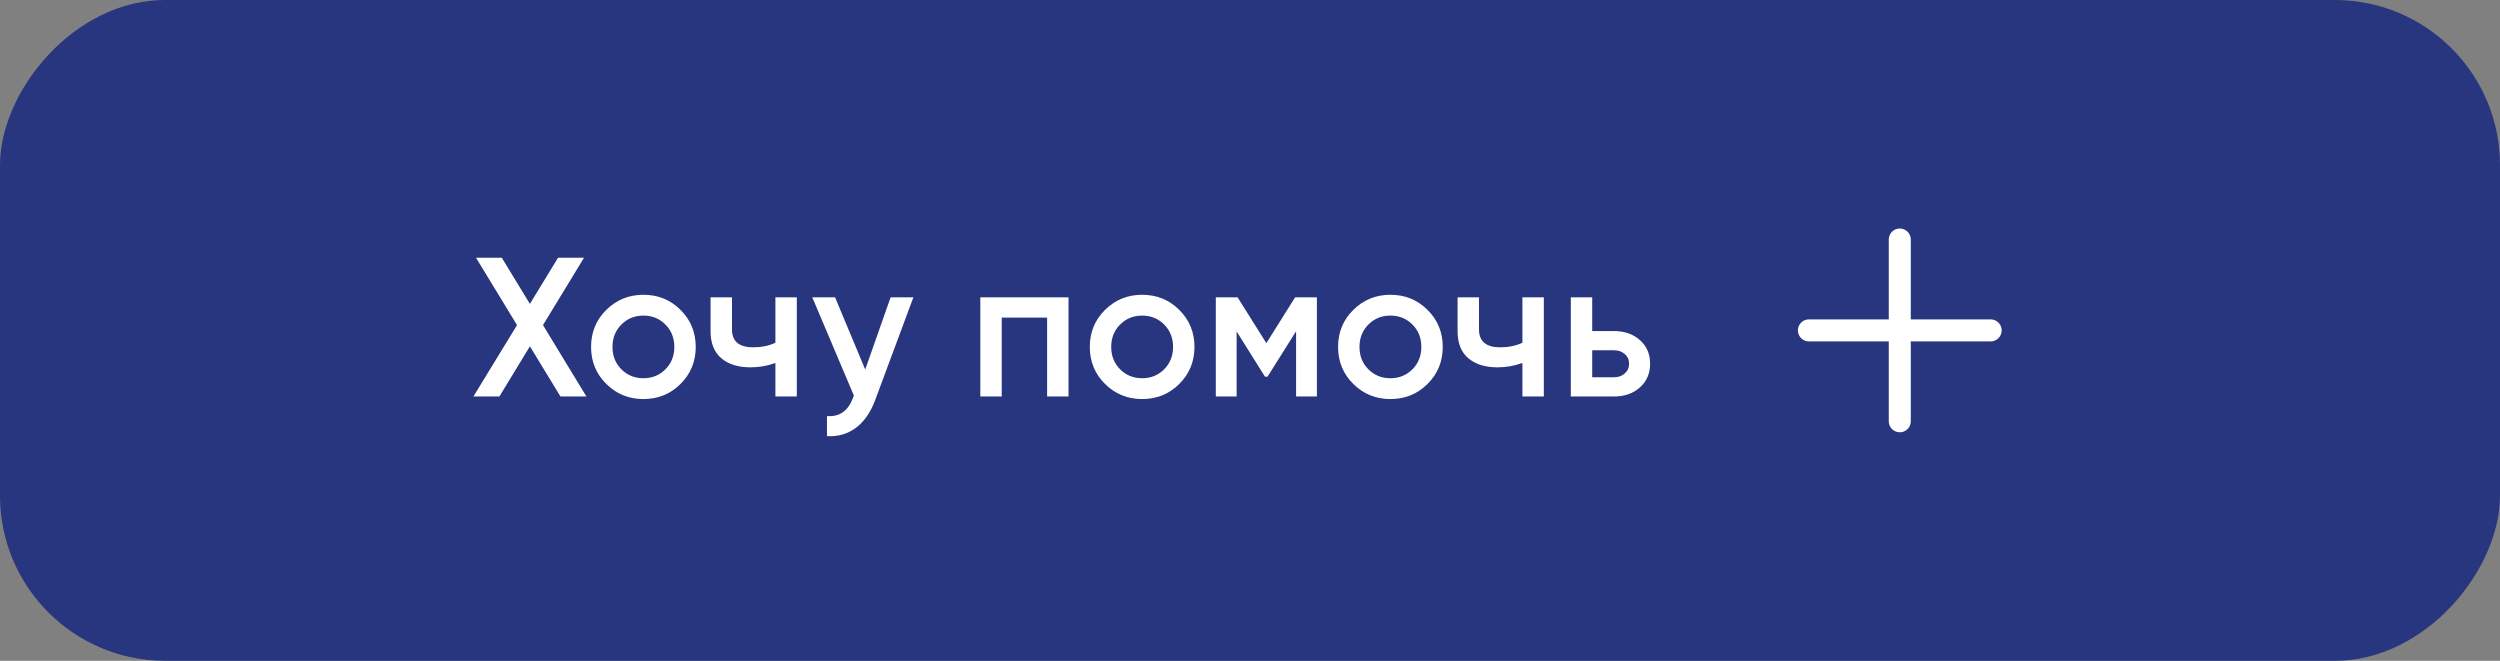
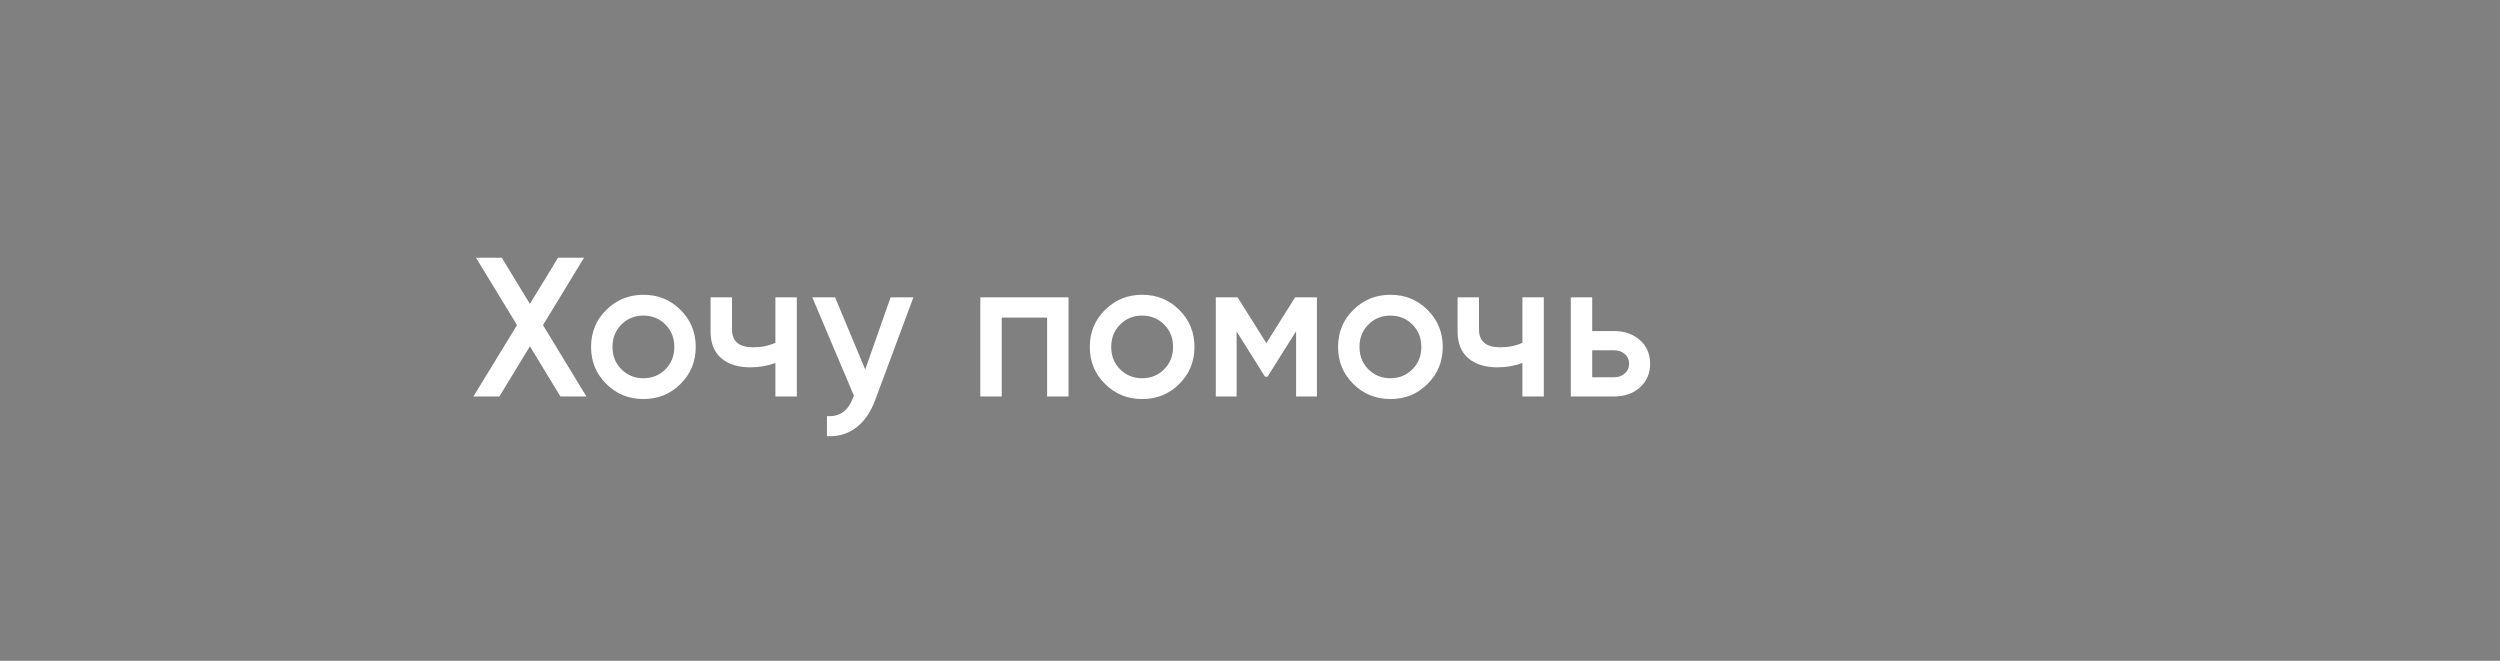
<svg xmlns="http://www.w3.org/2000/svg" width="227" height="60" viewBox="0 0 227 60" fill="none">
  <rect x="0" y="0" width="227" height="60" fill="#808080" stroke="none" />
-   <rect width="227" height="60" rx="15" transform="matrix(-1 0 0 1 227 0)" fill="#28357F" />
-   <path d="M180.75 30H164.25" stroke="white" stroke-width="2" stroke-linecap="round" stroke-linejoin="round" />
-   <path d="M172.5 21.75V38.25" stroke="white" stroke-width="2" stroke-linecap="round" stroke-linejoin="round" />
  <path d="M53.246 36H50.888L48.116 31.446L45.344 36H42.986L46.946 29.52L43.22 23.4H45.56L48.116 27.594L50.672 23.4H53.03L49.304 29.52L53.246 36ZM58.421 36.234C57.101 36.234 55.979 35.778 55.055 34.866C54.131 33.954 53.669 32.832 53.669 31.5C53.669 30.168 54.131 29.046 55.055 28.134C55.979 27.222 57.101 26.766 58.421 26.766C59.753 26.766 60.875 27.222 61.787 28.134C62.711 29.046 63.173 30.168 63.173 31.5C63.173 32.832 62.711 33.954 61.787 34.866C60.875 35.778 59.753 36.234 58.421 36.234ZM56.423 33.534C56.963 34.074 57.629 34.344 58.421 34.344C59.213 34.344 59.879 34.074 60.419 33.534C60.959 32.994 61.229 32.316 61.229 31.5C61.229 30.684 60.959 30.006 60.419 29.466C59.879 28.926 59.213 28.656 58.421 28.656C57.629 28.656 56.963 28.926 56.423 29.466C55.883 30.006 55.613 30.684 55.613 31.5C55.613 32.316 55.883 32.994 56.423 33.534ZM70.407 27H72.351V36H70.407V32.958C69.687 33.222 68.931 33.354 68.139 33.354C67.023 33.354 66.141 33.078 65.493 32.526C64.845 31.974 64.521 31.164 64.521 30.096V27H66.465V29.916C66.465 30.996 67.107 31.536 68.391 31.536C69.147 31.536 69.819 31.398 70.407 31.122V27ZM80.866 27H82.936L79.48 36.288C79.06 37.428 78.472 38.28 77.716 38.844C76.96 39.408 76.084 39.66 75.088 39.6V37.782C75.7 37.818 76.192 37.692 76.564 37.404C76.948 37.128 77.254 36.678 77.482 36.054L77.536 35.928L73.756 27H75.826L78.562 33.552L80.866 27ZM97.022 27V36H95.078V28.836H90.956V36H89.012V27H97.022ZM103.706 36.234C102.386 36.234 101.264 35.778 100.34 34.866C99.416 33.954 98.954 32.832 98.954 31.5C98.954 30.168 99.416 29.046 100.34 28.134C101.264 27.222 102.386 26.766 103.706 26.766C105.038 26.766 106.16 27.222 107.072 28.134C107.996 29.046 108.458 30.168 108.458 31.5C108.458 32.832 107.996 33.954 107.072 34.866C106.16 35.778 105.038 36.234 103.706 36.234ZM101.708 33.534C102.248 34.074 102.914 34.344 103.706 34.344C104.498 34.344 105.164 34.074 105.704 33.534C106.244 32.994 106.514 32.316 106.514 31.5C106.514 30.684 106.244 30.006 105.704 29.466C105.164 28.926 104.498 28.656 103.706 28.656C102.914 28.656 102.248 28.926 101.708 29.466C101.168 30.006 100.898 30.684 100.898 31.5C100.898 32.316 101.168 32.994 101.708 33.534ZM119.575 27V36H117.685V30.078L115.093 34.2H114.859L112.285 30.096V36H110.395V27H112.375L114.985 31.158L117.595 27H119.575ZM126.249 36.234C124.929 36.234 123.807 35.778 122.883 34.866C121.959 33.954 121.497 32.832 121.497 31.5C121.497 30.168 121.959 29.046 122.883 28.134C123.807 27.222 124.929 26.766 126.249 26.766C127.581 26.766 128.703 27.222 129.615 28.134C130.539 29.046 131.001 30.168 131.001 31.5C131.001 32.832 130.539 33.954 129.615 34.866C128.703 35.778 127.581 36.234 126.249 36.234ZM124.251 33.534C124.791 34.074 125.457 34.344 126.249 34.344C127.041 34.344 127.707 34.074 128.247 33.534C128.787 32.994 129.057 32.316 129.057 31.5C129.057 30.684 128.787 30.006 128.247 29.466C127.707 28.926 127.041 28.656 126.249 28.656C125.457 28.656 124.791 28.926 124.251 29.466C123.711 30.006 123.441 30.684 123.441 31.5C123.441 32.316 123.711 32.994 124.251 33.534ZM138.235 27H140.179V36H138.235V32.958C137.515 33.222 136.759 33.354 135.967 33.354C134.851 33.354 133.969 33.078 133.321 32.526C132.673 31.974 132.349 31.164 132.349 30.096V27H134.293V29.916C134.293 30.996 134.935 31.536 136.219 31.536C136.975 31.536 137.647 31.398 138.235 31.122V27ZM146.553 30.06C147.513 30.06 148.299 30.336 148.911 30.888C149.523 31.428 149.829 32.142 149.829 33.03C149.829 33.906 149.523 34.62 148.911 35.172C148.299 35.724 147.513 36 146.553 36H142.629V27H144.573V30.06H146.553ZM146.571 34.254C146.955 34.254 147.273 34.14 147.525 33.912C147.789 33.684 147.921 33.39 147.921 33.03C147.921 32.658 147.789 32.364 147.525 32.148C147.273 31.92 146.955 31.806 146.571 31.806H144.573V34.254H146.571Z" fill="white" />
</svg>